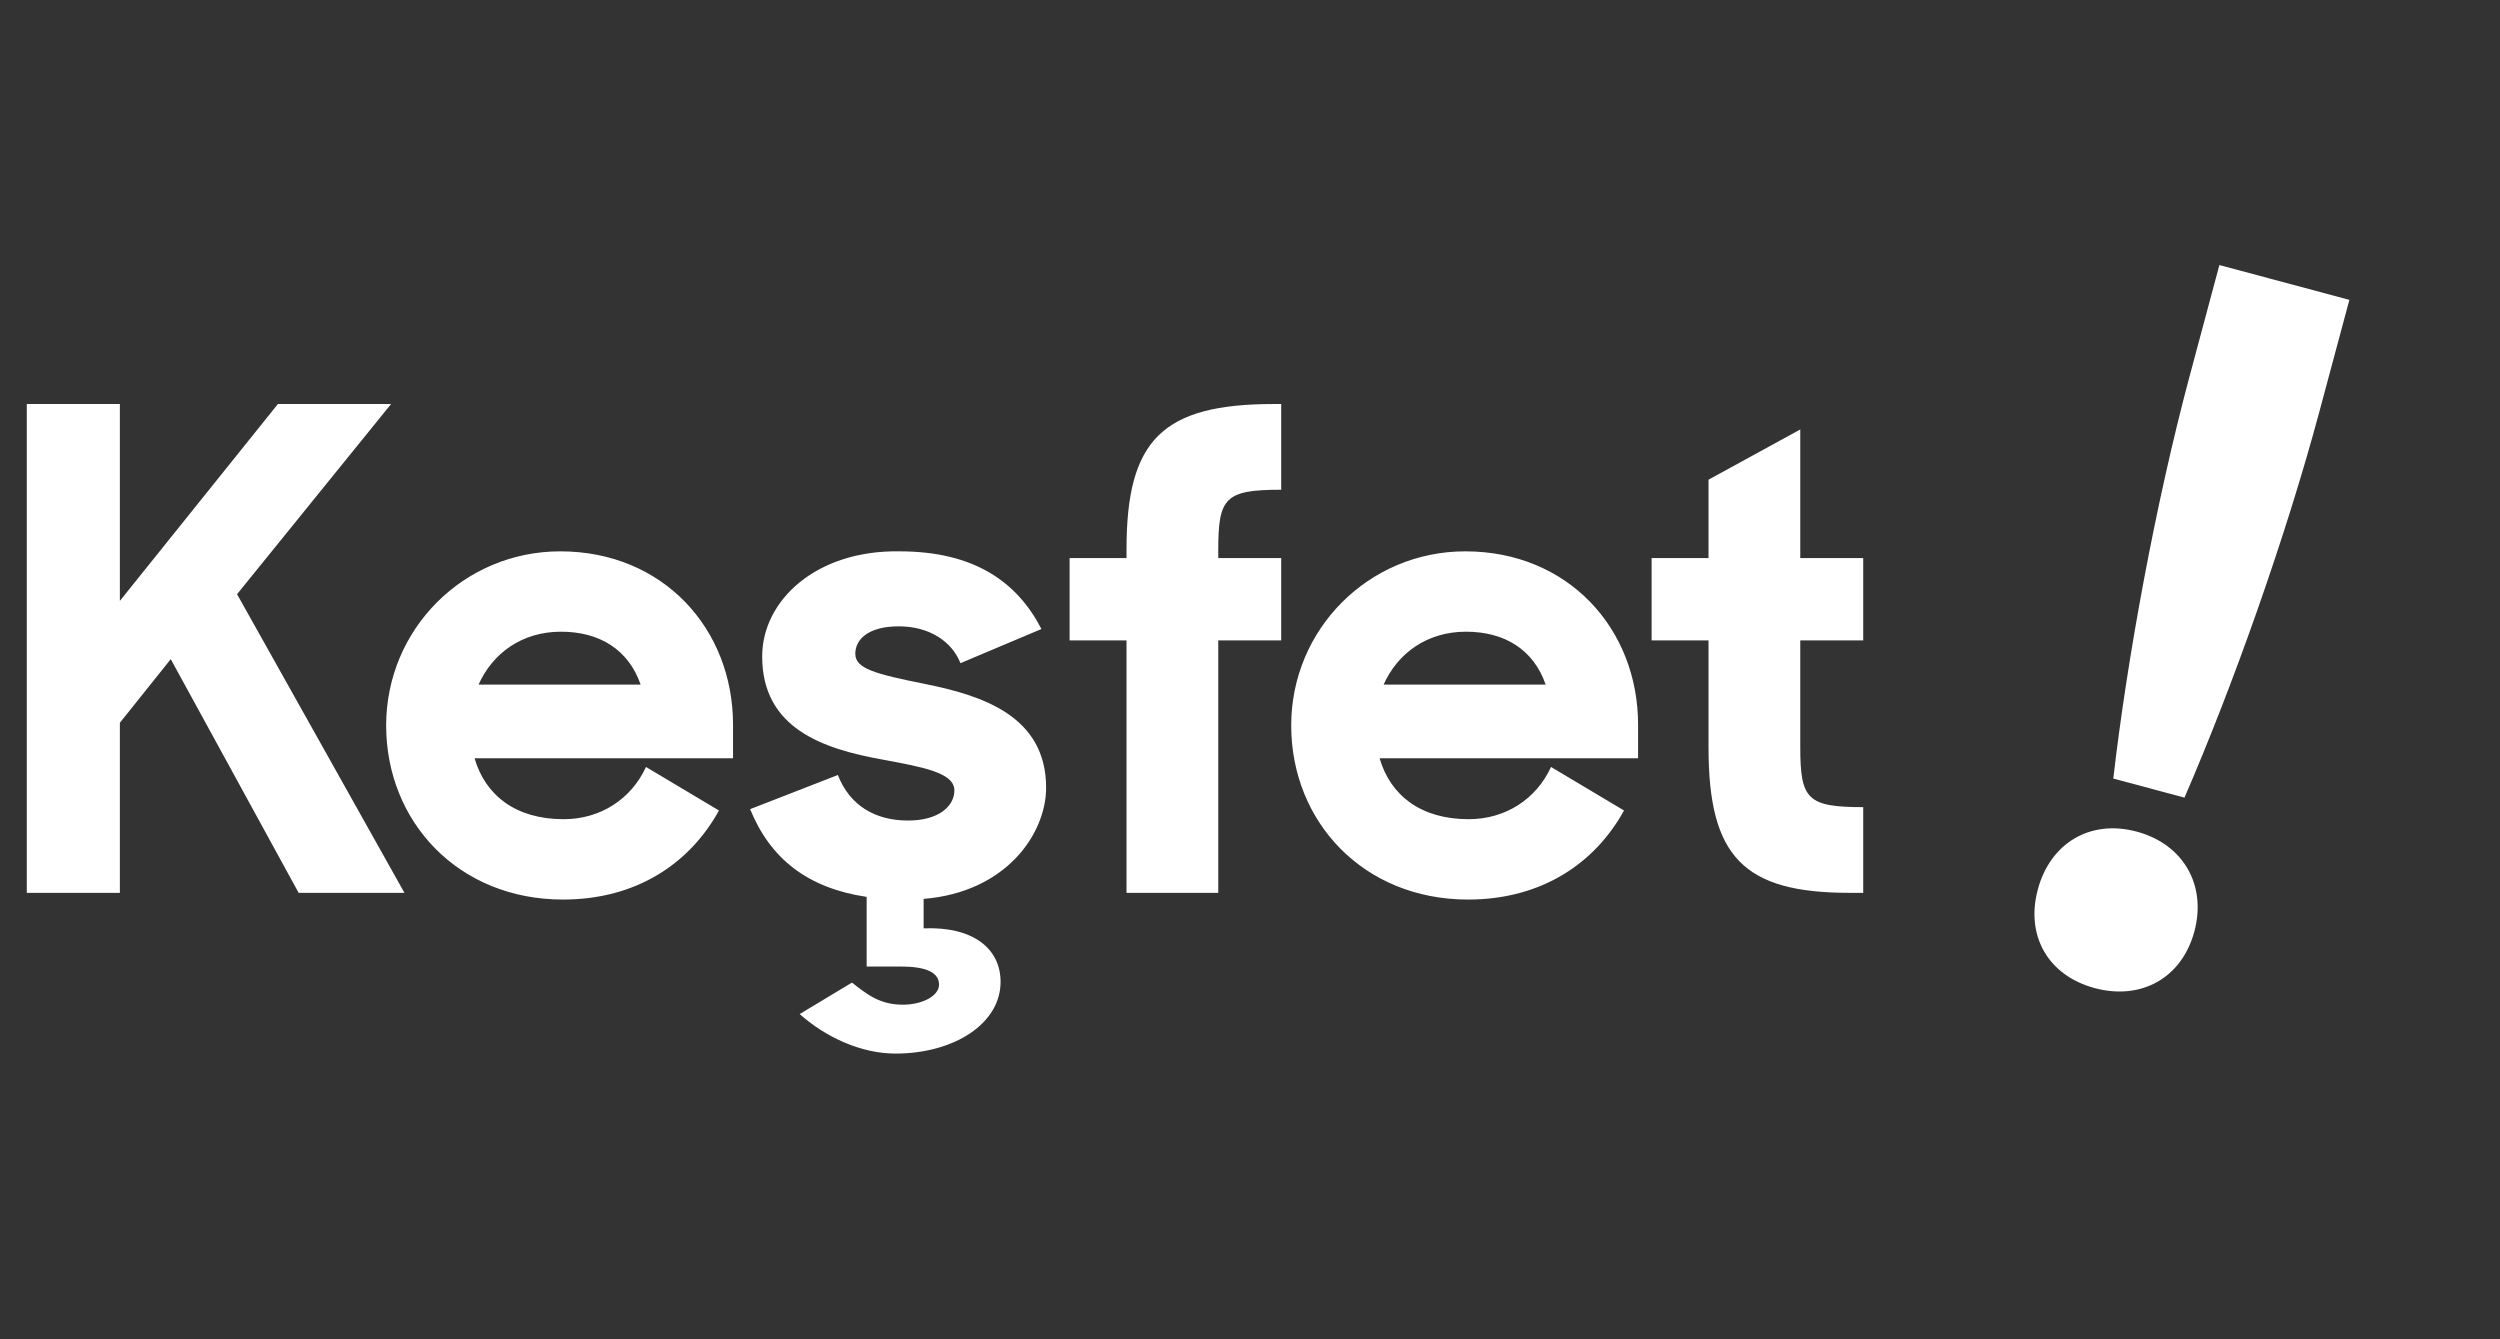
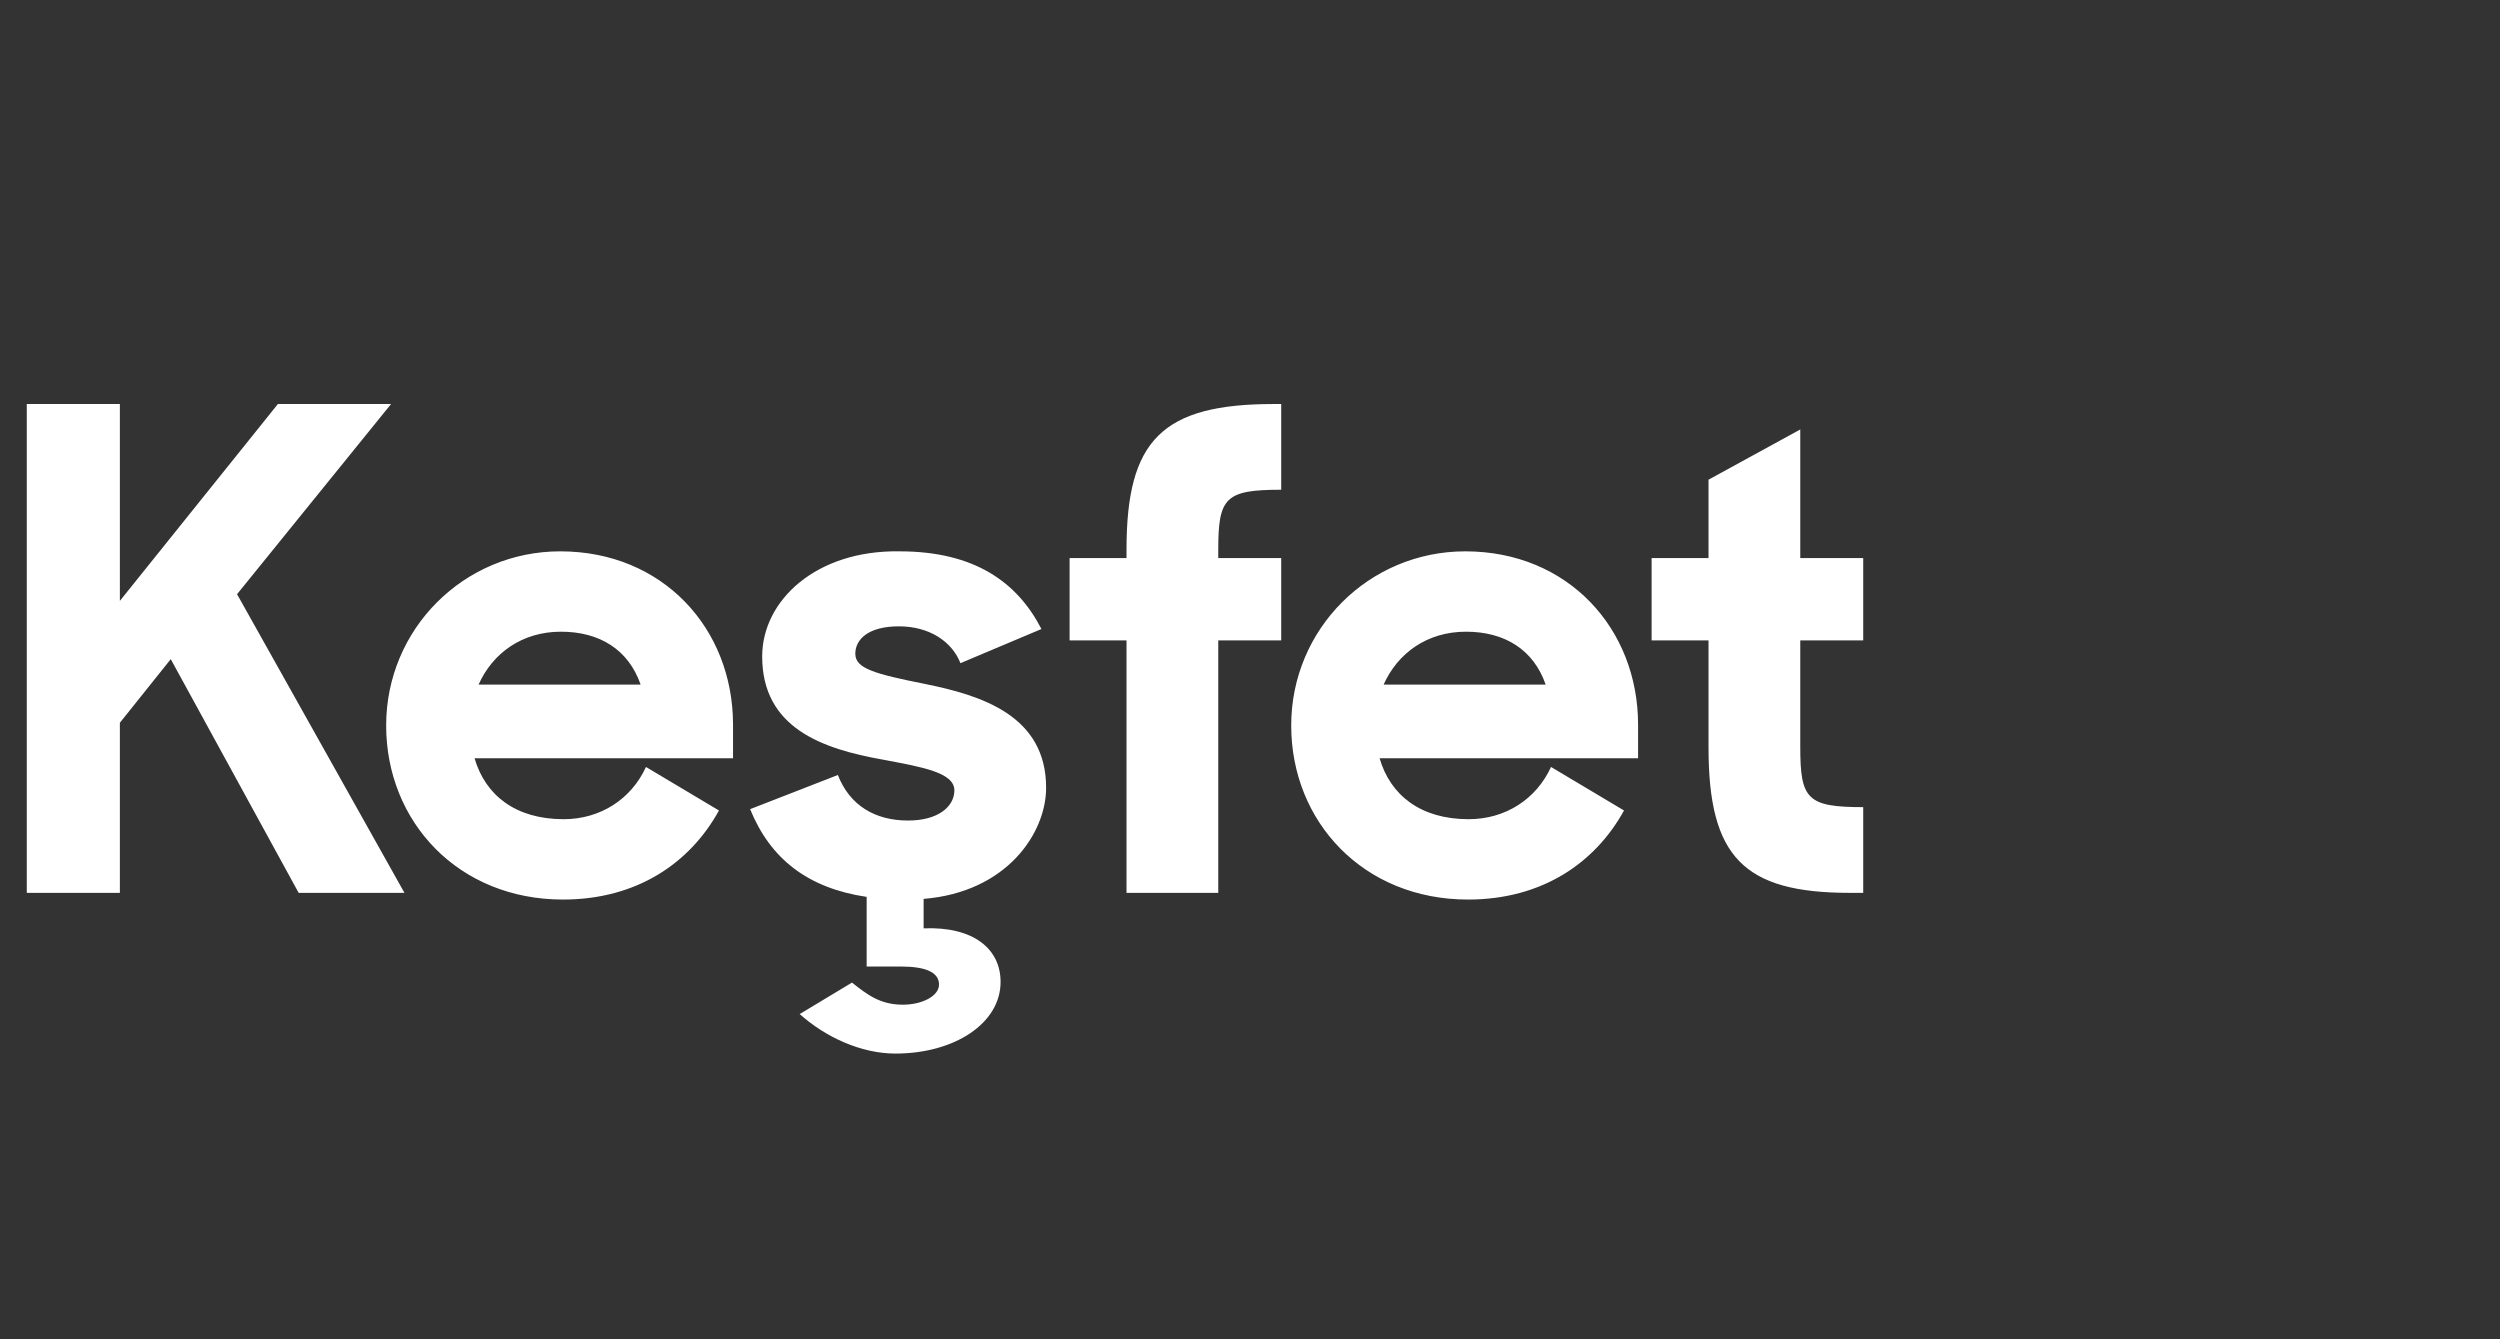
<svg xmlns="http://www.w3.org/2000/svg" width="56" height="30" viewBox="0 0 56 30" fill="none">
  <rect x="0" y="0" width="56" height="30" fill="#333333" stroke="none" />
-   <path d="M47.338 17.44C47.645 14.766 48.285 11.271 49.048 8.423L49.714 5.937L52.626 6.717L51.959 9.203C51.196 12.051 50.003 15.398 48.932 17.867L47.338 17.44ZM45.647 19.925C45.926 18.884 46.821 18.349 47.862 18.628C48.904 18.907 49.433 19.823 49.154 20.864C48.874 21.906 47.964 22.413 46.923 22.134C45.882 21.855 45.368 20.966 45.647 19.925Z" fill="white" />
  <path d="M6.69 20L3.825 14.765L2.685 16.19V20H0.6V9.05H2.685V13.46L6.225 9.05H8.76L5.31 13.31L9.06 20H6.69ZM12.61 20.15C10.27 20.15 8.65 18.41 8.65 16.25C8.65 14.09 10.39 12.35 12.55 12.35C14.845 12.35 16.42 14.075 16.42 16.235V16.985H10.63C10.87 17.81 11.545 18.35 12.625 18.35C13.45 18.35 14.14 17.9 14.47 17.18L16.105 18.155C15.46 19.325 14.275 20.15 12.61 20.15ZM12.565 14.15C11.695 14.15 11.035 14.63 10.72 15.335H14.35C14.08 14.555 13.435 14.15 12.565 14.15ZM20.058 23.6C19.279 23.6 18.483 23.225 17.913 22.715L19.084 22.01C19.428 22.28 19.713 22.505 20.224 22.505C20.659 22.505 21.034 22.31 21.034 22.055C21.034 21.785 20.748 21.65 20.178 21.65H19.413V20.09C18.093 19.895 17.253 19.235 16.803 18.125L18.768 17.36C19.038 18.05 19.608 18.38 20.343 18.38C21.018 18.38 21.378 18.065 21.378 17.705C21.378 17.3 20.643 17.18 19.773 17.015C18.424 16.775 17.073 16.31 17.073 14.705C17.073 13.445 18.288 12.32 20.148 12.35C21.828 12.35 22.788 13.04 23.328 14.09L21.514 14.855C21.319 14.36 20.808 14.03 20.134 14.03C19.459 14.03 19.159 14.315 19.159 14.645C19.159 14.975 19.593 15.095 20.718 15.32C21.979 15.575 23.433 16.025 23.433 17.645C23.433 18.665 22.549 19.985 20.689 20.135V20.795C21.814 20.75 22.413 21.26 22.413 21.995C22.413 22.925 21.378 23.6 20.058 23.6ZM23.959 14.345V12.5H25.234V12.305C25.234 9.86 26.029 9.05 28.534 9.05H28.699V10.97C27.439 10.97 27.289 11.15 27.289 12.32V12.5H28.699V14.345H27.289V20H25.234V14.345H23.959ZM32.883 20.15C30.543 20.15 28.923 18.41 28.923 16.25C28.923 14.09 30.663 12.35 32.823 12.35C35.118 12.35 36.693 14.075 36.693 16.235V16.985H30.903C31.143 17.81 31.818 18.35 32.898 18.35C33.723 18.35 34.413 17.9 34.743 17.18L36.378 18.155C35.733 19.325 34.548 20.15 32.883 20.15ZM32.838 14.15C31.968 14.15 31.308 14.63 30.993 15.335H34.623C34.353 14.555 33.708 14.15 32.838 14.15ZM36.996 14.345V12.5H38.271V10.745L40.326 9.62V12.5H41.736V14.345H40.326V16.73C40.326 17.9 40.476 18.08 41.736 18.08V20H41.436C39.051 20 38.271 19.19 38.271 16.745V14.345H36.996Z" fill="white" />
</svg>